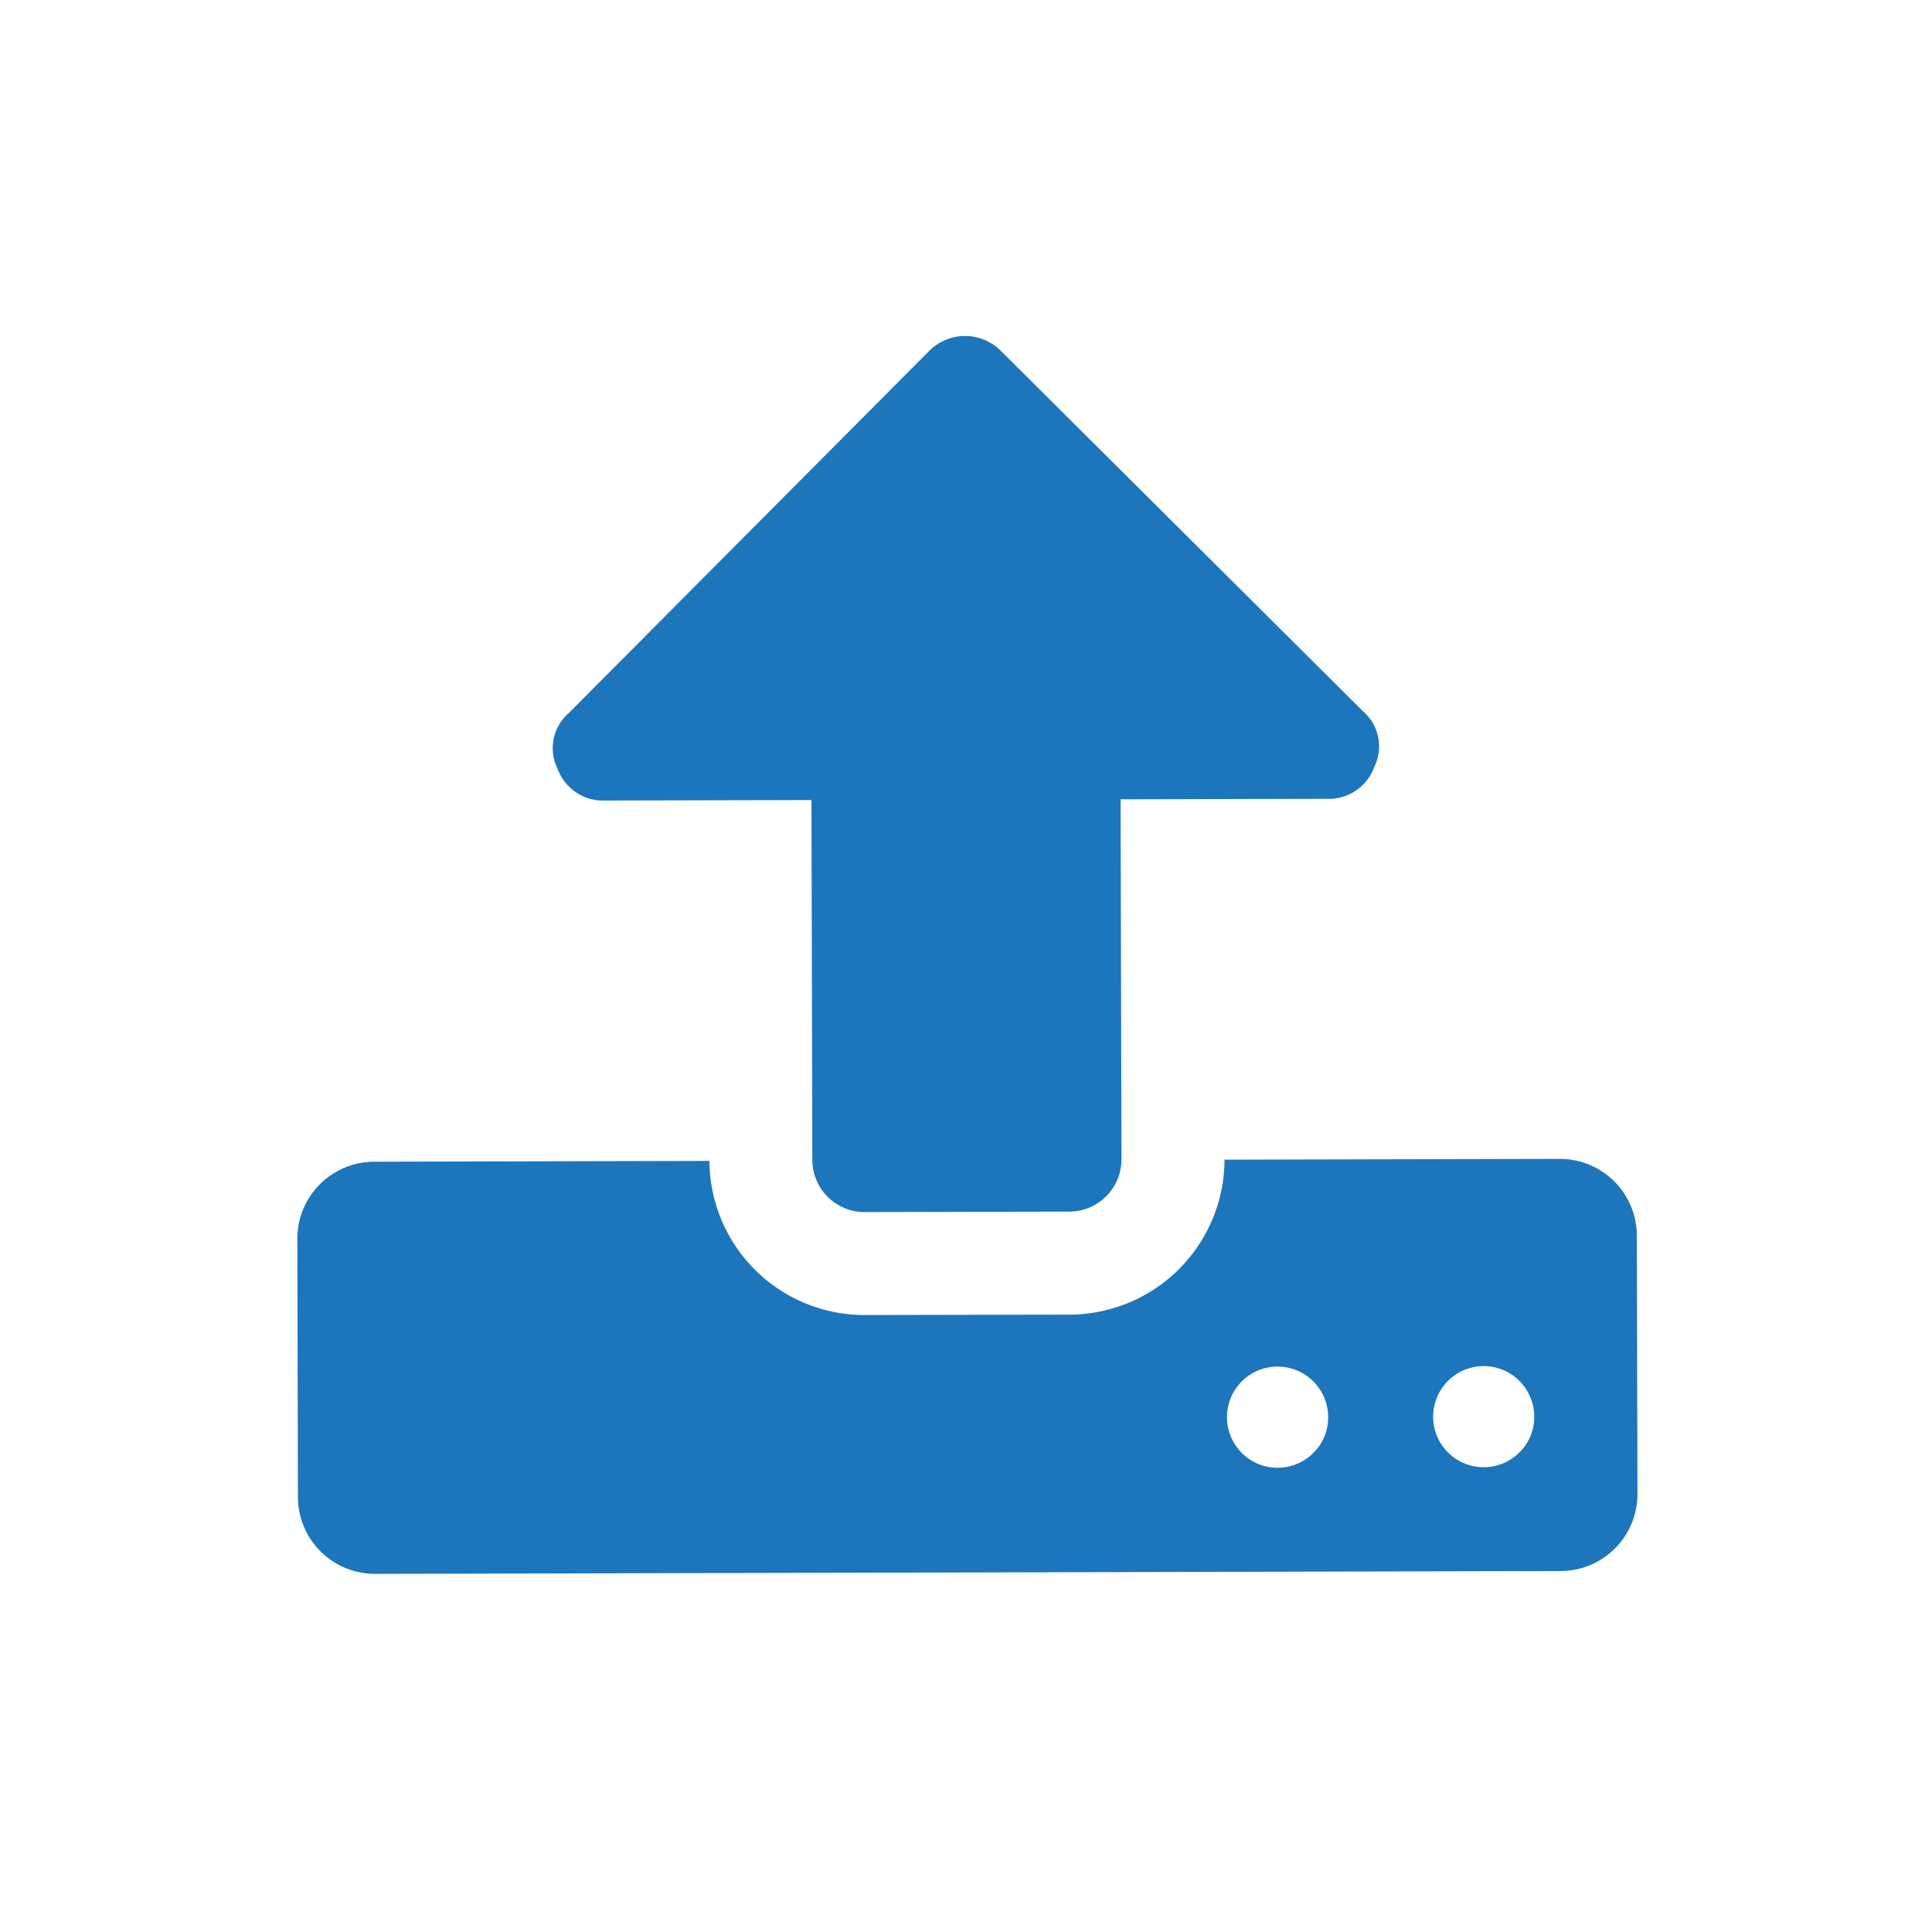
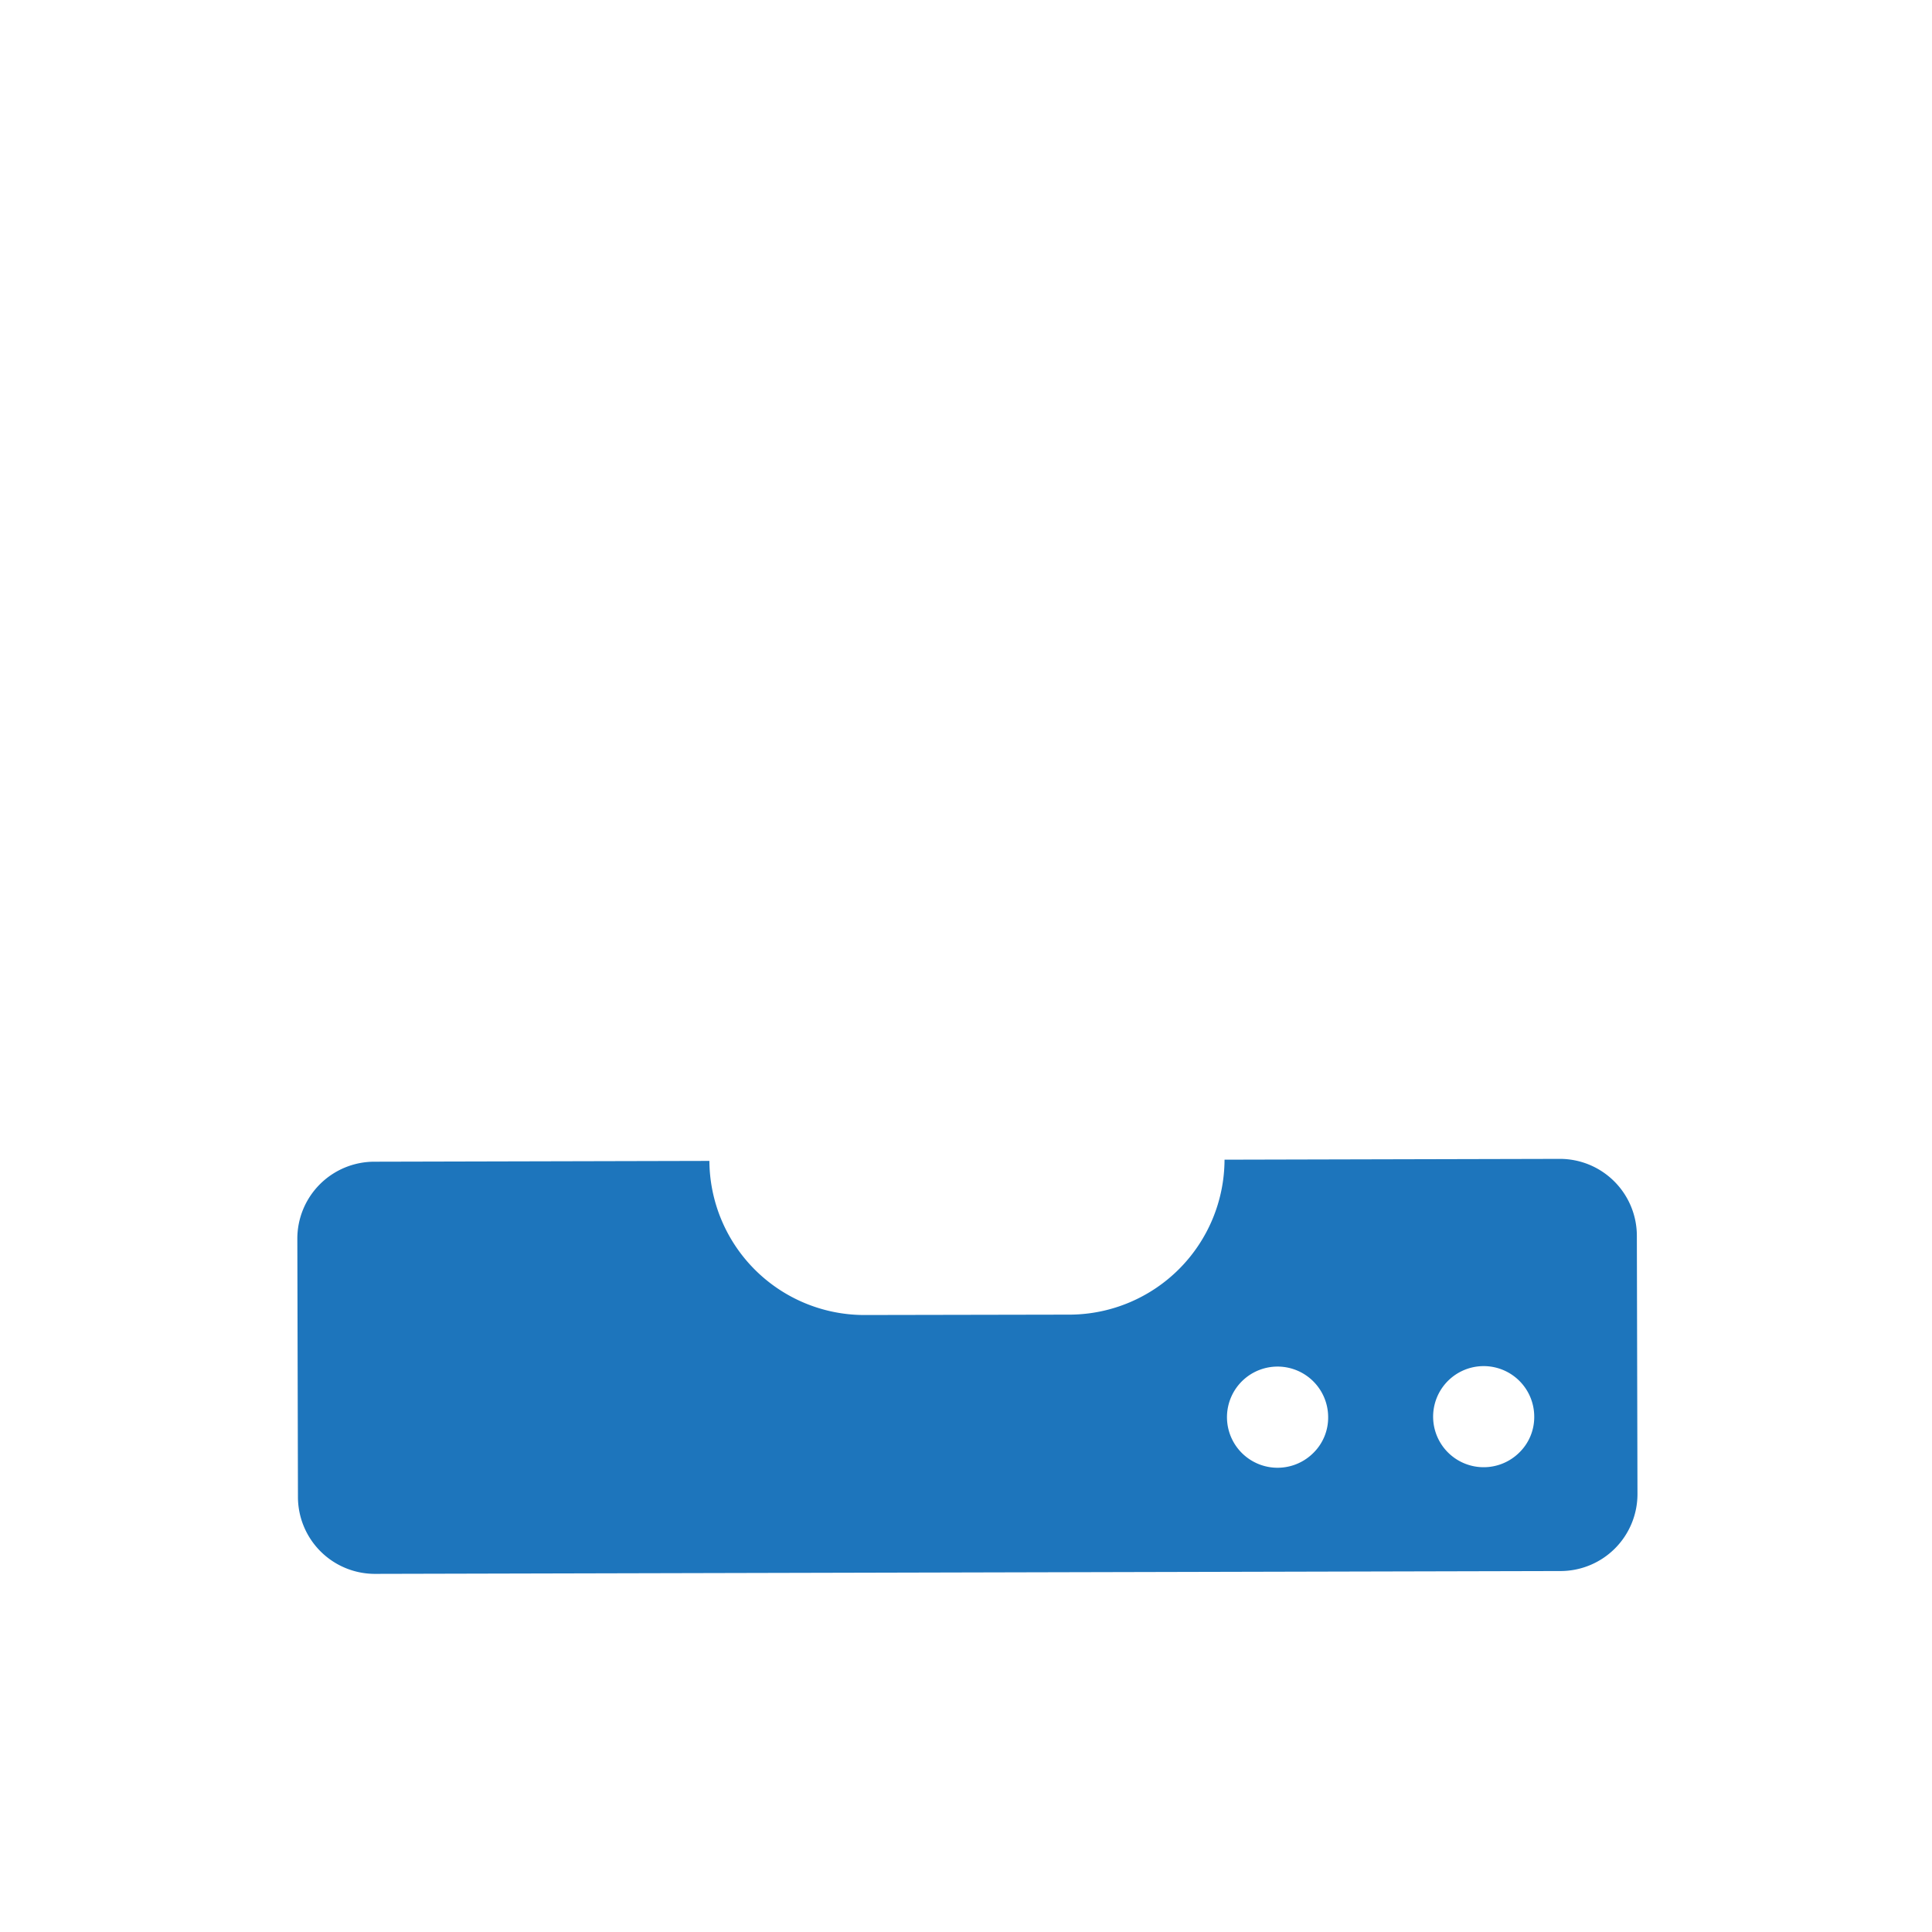
<svg xmlns="http://www.w3.org/2000/svg" id="Layer_1" data-name="Layer 1" width="60" height="60" viewBox="0 0 60 60">
  <defs>
    <style>
      .cls-1 {
        fill: #1d75bc;
      }
    </style>
  </defs>
  <title>save-and-export</title>
-   <path class="cls-1" d="M18.801,24.861a1.496,1.496,0,0,1-1.478-.971,1.445,1.445,0,0,1,.346-1.751L28.843,10.912a1.57,1.57,0,0,1,2.25-.005L42.32,22.08a1.445,1.445,0,0,1,.354,1.75,1.496,1.496,0,0,1-1.473.978l-6.4.015.027,11.2a1.622,1.622,0,0,1-1.596,1.604l-6.4.015a1.622,1.622,0,0,1-1.604-1.596l-.027-11.2-6.4.015Z" />
  <path class="cls-1" d="M50.834,38.385A2.391,2.391,0,0,0,48.428,35.99l-10.399.025a4.828,4.828,0,0,1-4.775,4.812l-3.215.006-3.22.006A4.815,4.815,0,0,1,22.031,36.053l-10.403.025a2.391,2.391,0,0,0-2.394,2.406l.019,8a2.391,2.391,0,0,0,2.406,2.394l36.8-.088a2.391,2.391,0,0,0,2.394-2.405Zm-10.059,6.749a1.571,1.571,0,1,1,.472-1.126A1.538,1.538,0,0,1,40.775,45.134Zm6.4-.016a1.57,1.57,0,1,1,.472-1.126A1.538,1.538,0,0,1,47.175,45.118Z" />
</svg>